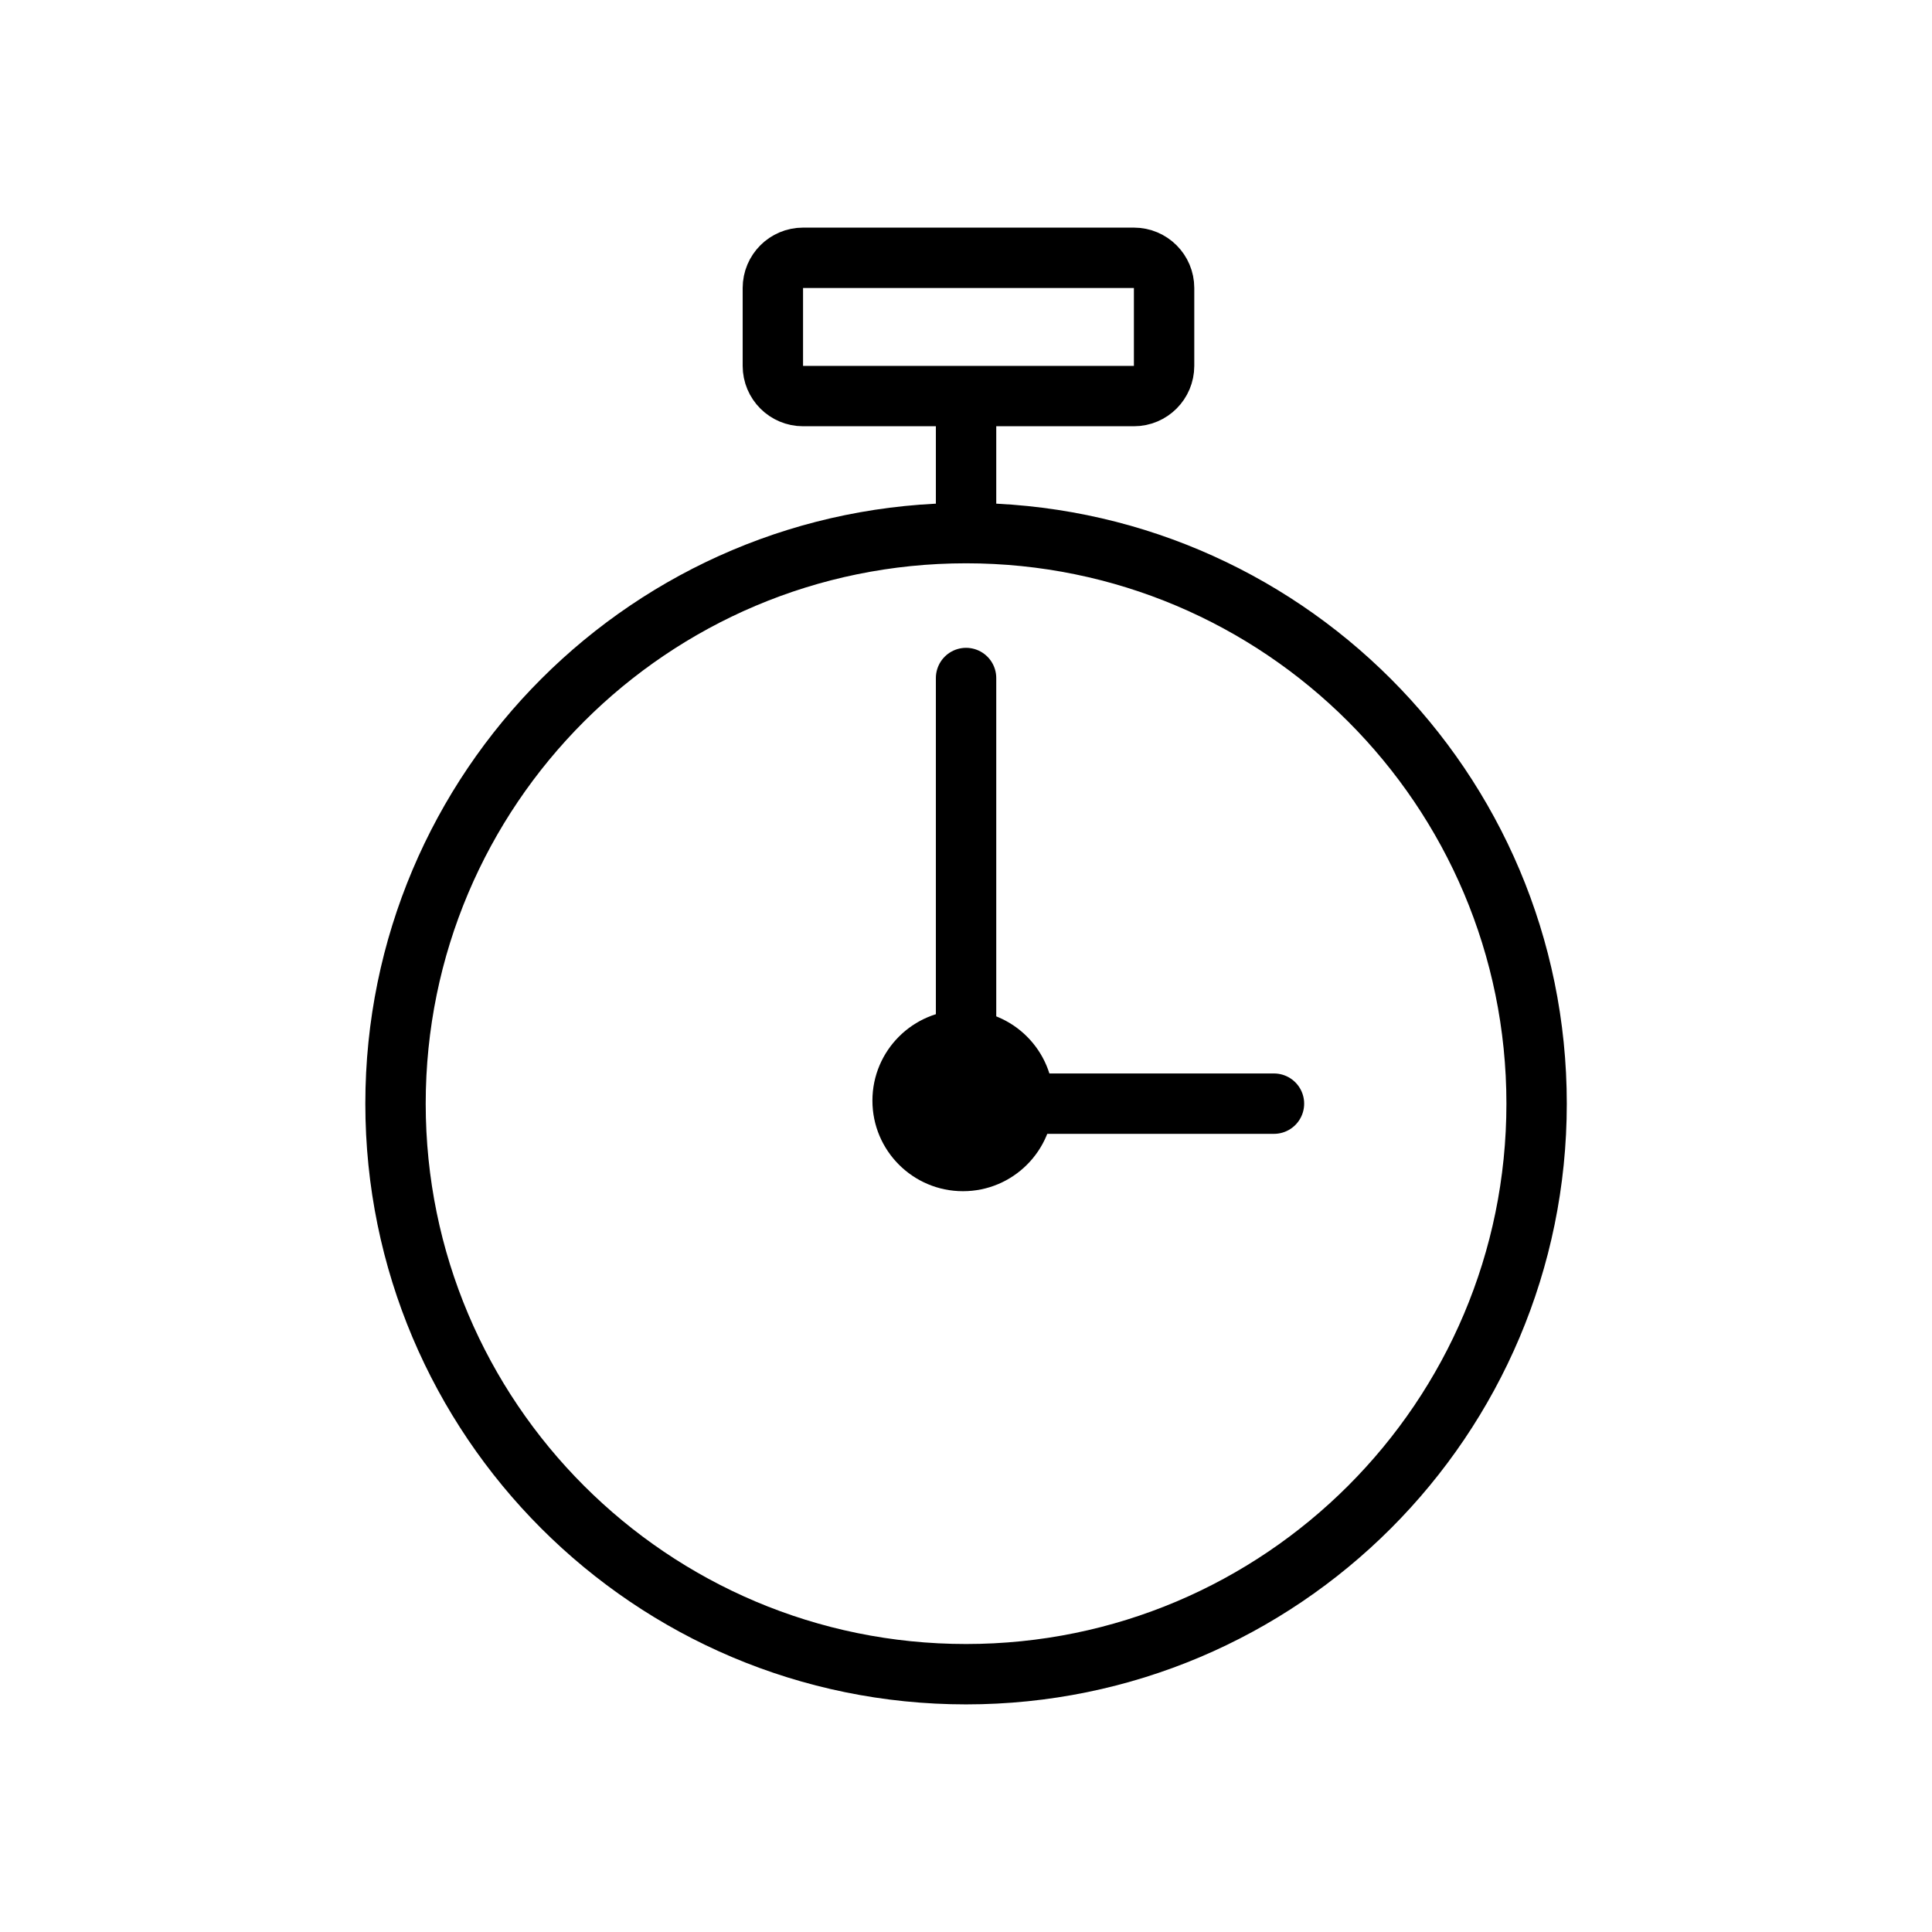
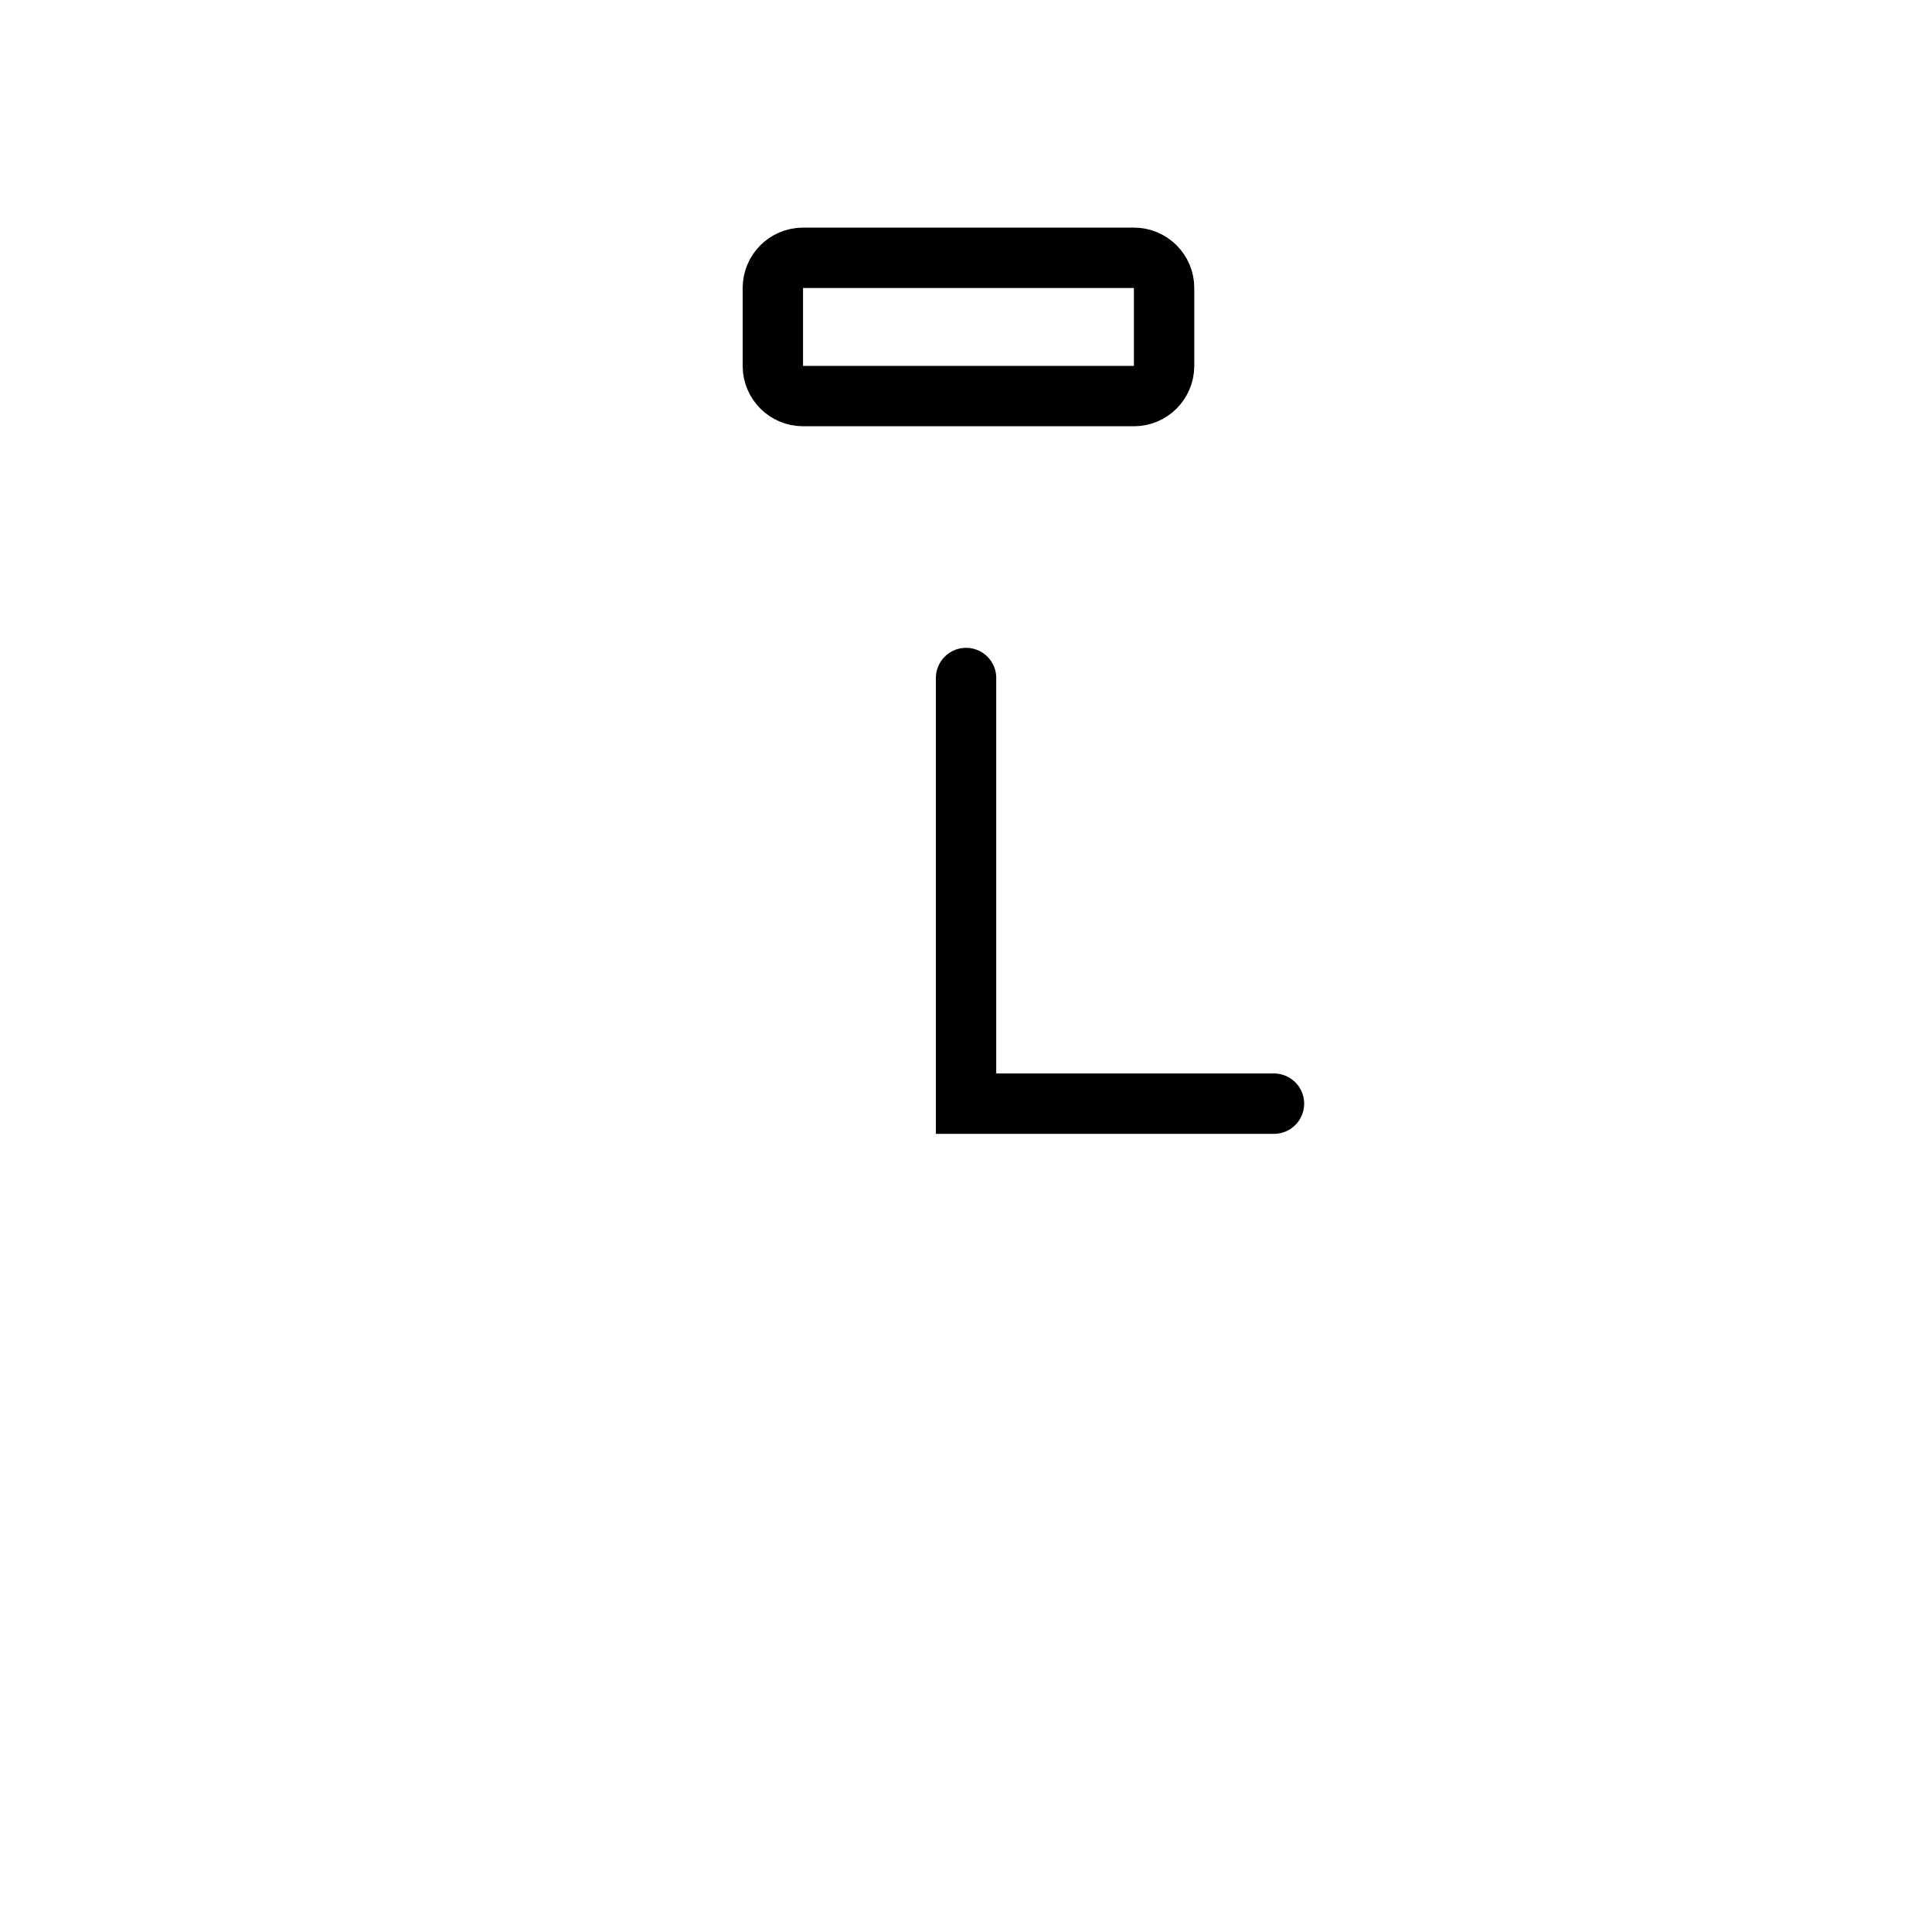
<svg xmlns="http://www.w3.org/2000/svg" width="64" height="64" viewBox="0 0 64 64" fill="none">
-   <path d="M32.002 55.46C42.44 55.46 50.902 46.998 50.902 36.56C50.902 26.122 42.44 17.66 32.002 17.66C21.563 17.66 13.102 26.122 13.102 36.56C13.102 46.998 21.563 55.46 32.002 55.46Z" stroke="black" stroke-width="2" stroke-miterlimit="10" stroke-linecap="round" />
-   <path d="M32.002 13.54V17.64" stroke="black" stroke-width="2" stroke-miterlimit="10" stroke-linecap="round" />
  <path d="M32.002 22.46V36.56H42.202" stroke="black" stroke-width="2" stroke-miterlimit="10" stroke-linecap="round" />
-   <path d="M31.9 39.46C33.557 39.46 34.9 38.117 34.9 36.46C34.9 34.803 33.557 33.46 31.9 33.46C30.244 33.46 28.9 34.803 28.9 36.46C28.9 38.117 30.244 39.46 31.9 39.46Z" fill="black" />
  <path d="M37.562 8.54H26.602C26.049 8.54 25.602 8.988 25.602 9.54V12.12C25.602 12.672 26.049 13.12 26.602 13.12H37.562C38.114 13.12 38.562 12.672 38.562 12.12V9.54C38.562 8.988 38.114 8.54 37.562 8.54Z" stroke="black" stroke-width="2" stroke-miterlimit="10" stroke-linecap="round" />
</svg>